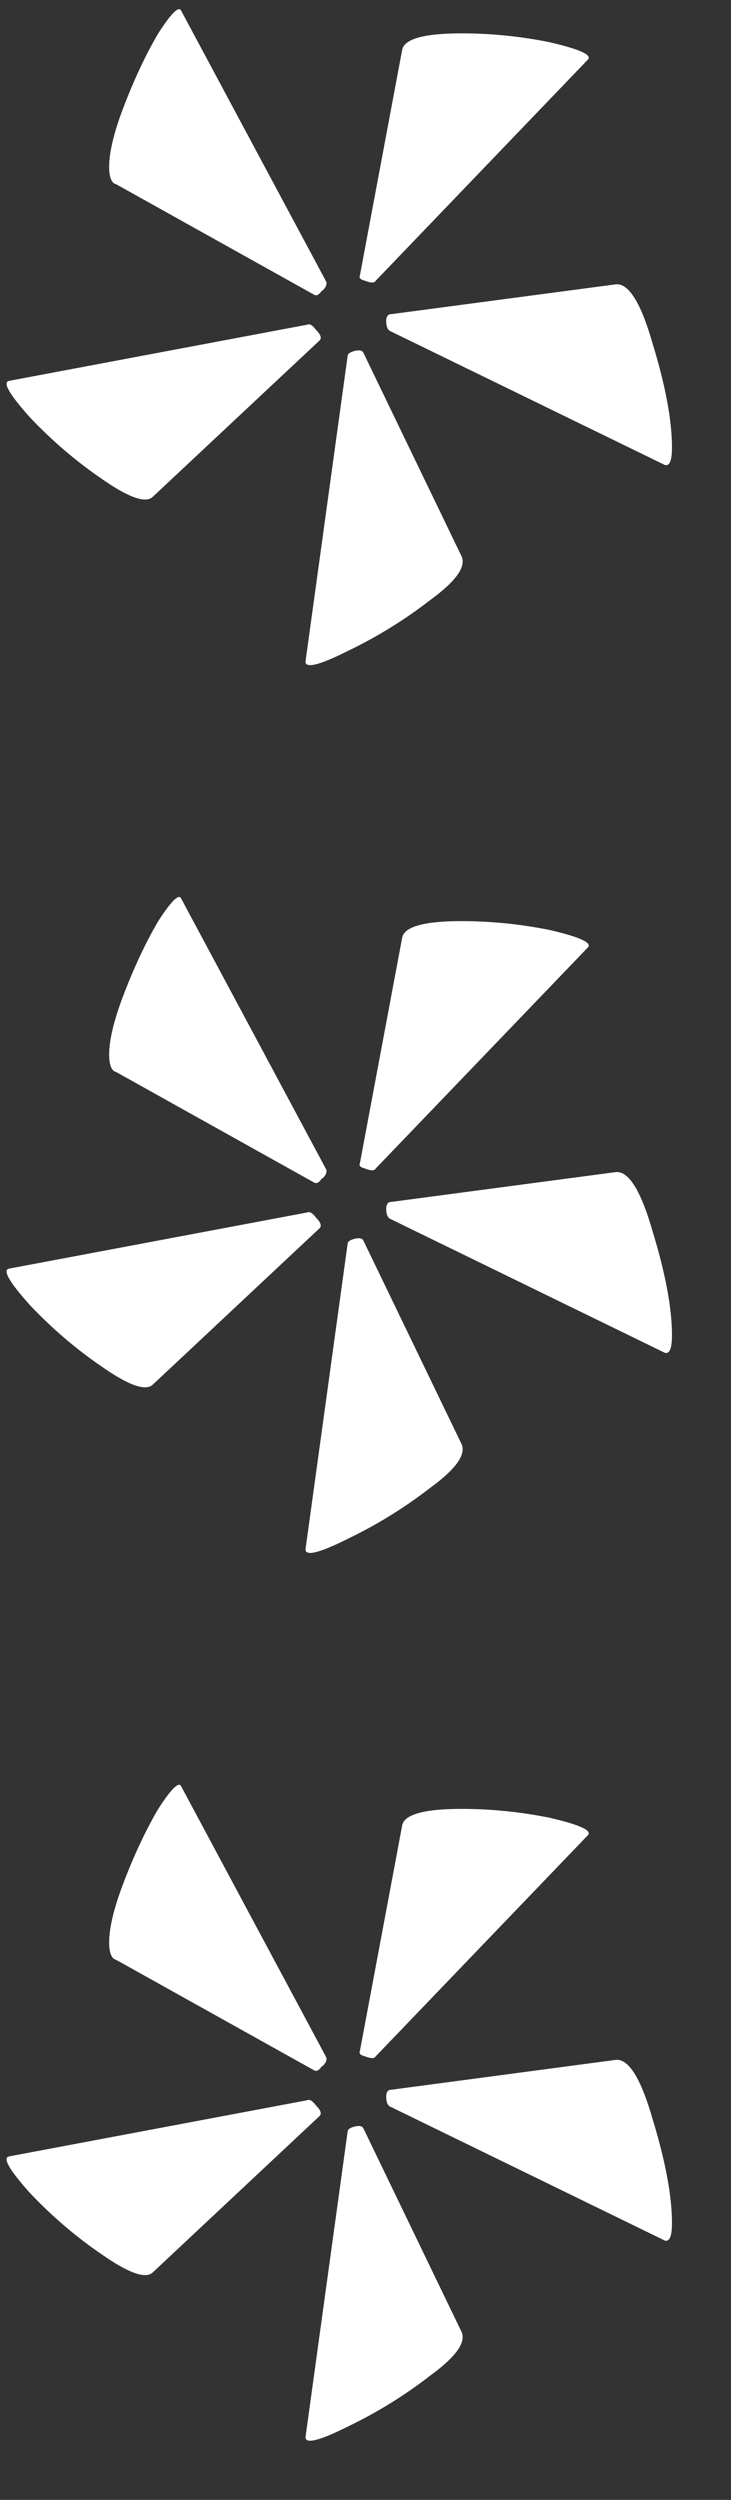
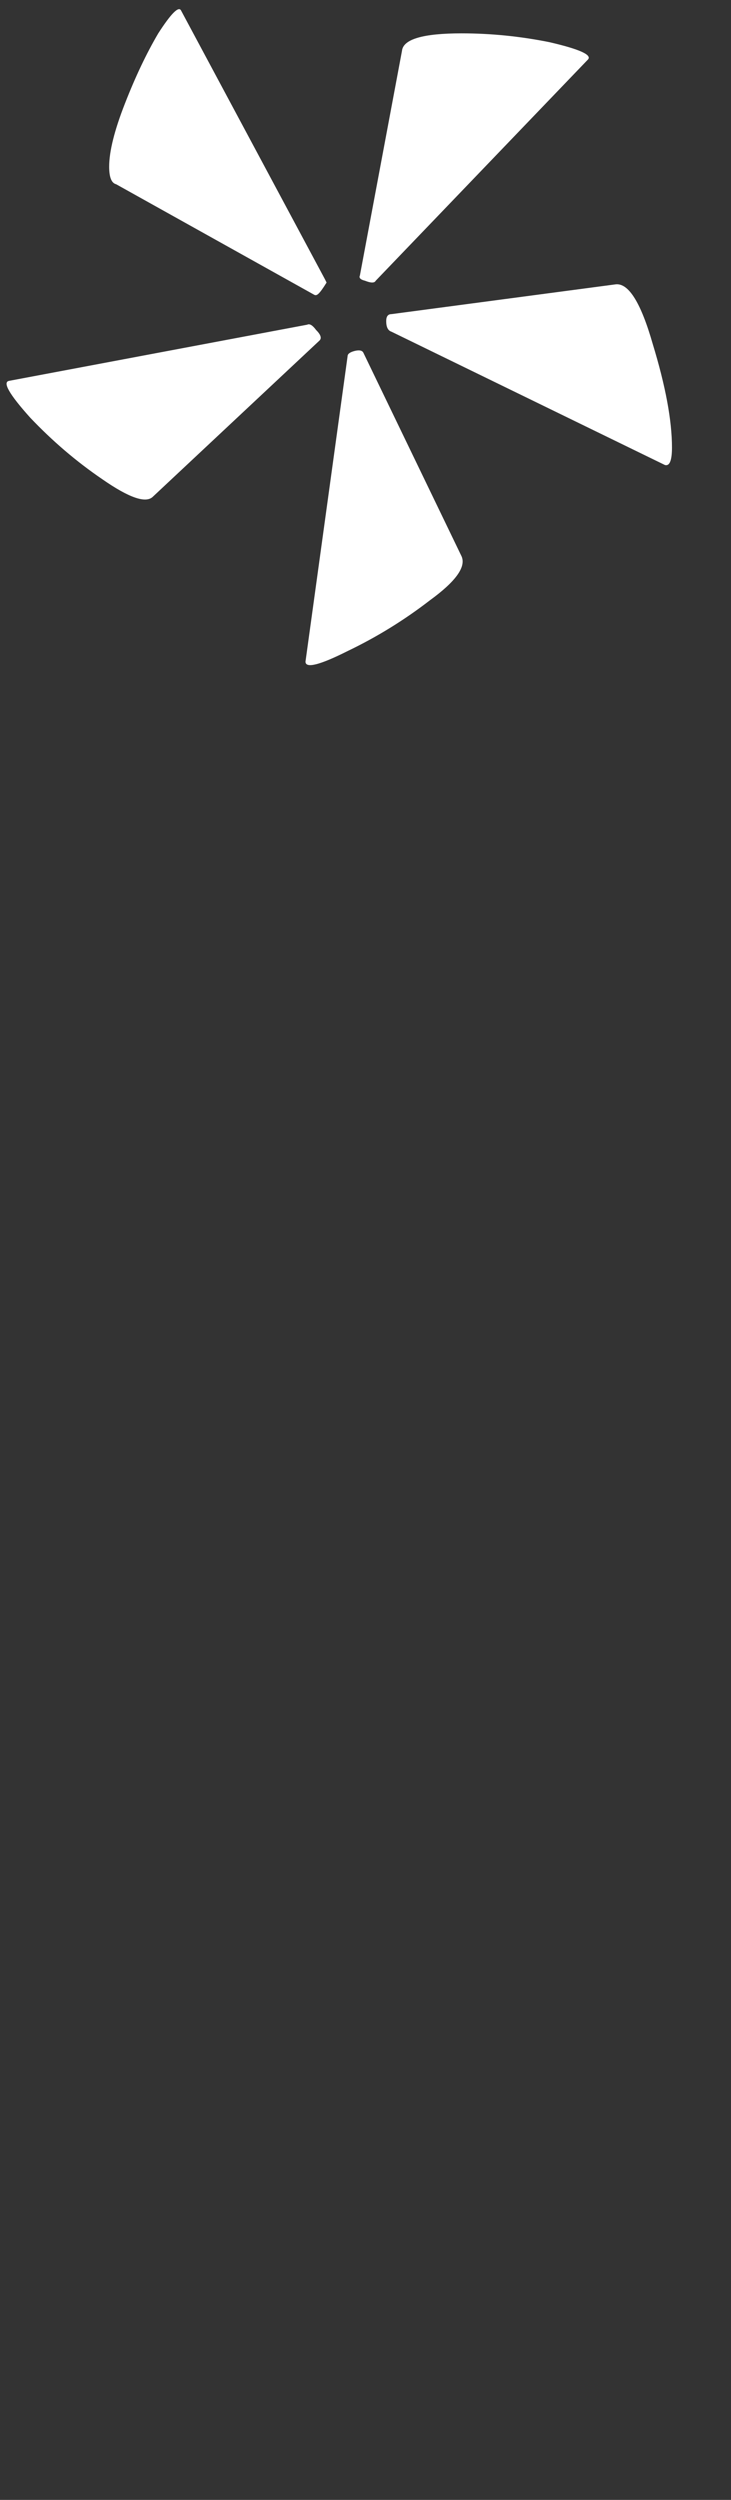
<svg xmlns="http://www.w3.org/2000/svg" width="12" height="41" viewBox="0 0 12 41" fill="none">
  <rect x="0" y="0" width="12" height="41" fill="#333333" stroke="none" />
-   <path d="M10.11 4.663C10.321 4.643 10.523 4.97 10.715 5.641C10.926 6.332 11.031 6.898 11.031 7.34C11.031 7.551 10.993 7.647 10.916 7.627L6.426 5.44C6.368 5.421 6.34 5.363 6.34 5.267C6.34 5.19 6.368 5.152 6.426 5.152L10.11 4.663ZM6.599 0.834C6.618 0.643 6.944 0.547 7.577 0.547C8.057 0.547 8.537 0.595 9.016 0.691C9.515 0.806 9.726 0.902 9.65 0.978L6.167 4.605C6.148 4.643 6.09 4.643 5.994 4.605C5.917 4.586 5.889 4.557 5.908 4.519L6.599 0.834ZM5.706 5.843C5.706 5.804 5.745 5.776 5.821 5.756C5.898 5.737 5.946 5.747 5.965 5.785L7.577 9.124C7.654 9.297 7.481 9.537 7.059 9.844C6.637 10.17 6.186 10.448 5.706 10.678C5.246 10.909 5.015 10.966 5.015 10.851L5.706 5.843ZM1.907 3.022C1.83 3.003 1.792 2.907 1.792 2.734C1.792 2.485 1.878 2.139 2.051 1.698C2.223 1.257 2.406 0.873 2.598 0.547C2.809 0.22 2.933 0.096 2.972 0.172L5.332 4.576L5.361 4.634C5.361 4.691 5.332 4.739 5.275 4.778C5.236 4.835 5.198 4.855 5.159 4.835L1.907 3.022ZM5.044 5.325C5.083 5.305 5.131 5.334 5.188 5.411C5.265 5.488 5.284 5.545 5.246 5.584L2.511 8.145C2.396 8.261 2.118 8.165 1.677 7.858C1.254 7.57 0.861 7.234 0.496 6.85C0.151 6.466 0.036 6.265 0.151 6.246L5.044 5.325Z" fill="white" />
-   <path d="M10.11 19.223C10.321 19.204 10.523 19.53 10.715 20.202C10.926 20.892 11.031 21.459 11.031 21.9C11.031 22.111 10.993 22.207 10.916 22.188L6.426 20C6.368 19.981 6.34 19.923 6.34 19.827C6.34 19.751 6.368 19.712 6.426 19.712L10.11 19.223ZM6.599 15.395C6.618 15.203 6.944 15.107 7.577 15.107C8.057 15.107 8.537 15.155 9.016 15.251C9.515 15.366 9.726 15.462 9.65 15.539L6.167 19.165C6.148 19.204 6.09 19.204 5.994 19.165C5.917 19.146 5.889 19.117 5.908 19.079L6.599 15.395ZM5.706 20.403C5.706 20.365 5.745 20.336 5.821 20.317C5.898 20.298 5.946 20.307 5.965 20.346L7.577 23.684C7.654 23.857 7.481 24.097 7.059 24.404C6.637 24.73 6.186 25.009 5.706 25.239C5.246 25.469 5.015 25.527 5.015 25.411L5.706 20.403ZM1.907 17.582C1.83 17.563 1.792 17.467 1.792 17.294C1.792 17.045 1.878 16.7 2.051 16.258C2.223 15.817 2.406 15.433 2.598 15.107C2.809 14.781 2.933 14.656 2.972 14.733L5.332 19.137L5.361 19.194C5.361 19.252 5.332 19.3 5.275 19.338C5.236 19.396 5.198 19.415 5.159 19.396L1.907 17.582ZM5.044 19.885C5.083 19.866 5.131 19.895 5.188 19.971C5.265 20.048 5.284 20.106 5.246 20.144L2.511 22.706C2.396 22.821 2.118 22.725 1.677 22.418C1.254 22.13 0.861 21.794 0.496 21.41C0.151 21.027 0.036 20.825 0.151 20.806L5.044 19.885Z" fill="white" />
-   <path d="M10.11 33.783C10.321 33.764 10.523 34.09 10.715 34.762C10.926 35.453 11.031 36.019 11.031 36.46C11.031 36.671 10.993 36.767 10.916 36.748L6.426 34.56C6.368 34.541 6.34 34.484 6.34 34.388C6.34 34.311 6.368 34.273 6.426 34.273L10.11 33.783ZM6.599 29.955C6.618 29.763 6.944 29.667 7.577 29.667C8.057 29.667 8.537 29.715 9.016 29.811C9.515 29.926 9.726 30.022 9.65 30.099L6.167 33.726C6.148 33.764 6.09 33.764 5.994 33.726C5.917 33.707 5.889 33.678 5.908 33.639L6.599 29.955ZM5.706 34.964C5.706 34.925 5.745 34.896 5.821 34.877C5.898 34.858 5.946 34.867 5.965 34.906L7.577 38.245C7.654 38.417 7.481 38.657 7.059 38.964C6.637 39.291 6.186 39.569 5.706 39.799C5.246 40.029 5.015 40.087 5.015 39.972L5.706 34.964ZM1.907 32.143C1.83 32.123 1.792 32.028 1.792 31.855C1.792 31.605 1.878 31.26 2.051 30.819C2.223 30.377 2.406 29.994 2.598 29.667C2.809 29.341 2.933 29.216 2.972 29.293L5.332 33.697L5.361 33.755C5.361 33.812 5.332 33.86 5.275 33.898C5.236 33.956 5.198 33.975 5.159 33.956L1.907 32.143ZM5.044 34.445C5.083 34.426 5.131 34.455 5.188 34.532C5.265 34.608 5.284 34.666 5.246 34.704L2.511 37.266C2.396 37.381 2.118 37.285 1.677 36.978C1.254 36.691 0.861 36.355 0.496 35.971C0.151 35.587 0.036 35.386 0.151 35.366L5.044 34.445Z" fill="white" />
+   <path d="M10.11 4.663C10.321 4.643 10.523 4.97 10.715 5.641C10.926 6.332 11.031 6.898 11.031 7.34C11.031 7.551 10.993 7.647 10.916 7.627L6.426 5.44C6.368 5.421 6.34 5.363 6.34 5.267C6.34 5.19 6.368 5.152 6.426 5.152L10.11 4.663ZM6.599 0.834C6.618 0.643 6.944 0.547 7.577 0.547C8.057 0.547 8.537 0.595 9.016 0.691C9.515 0.806 9.726 0.902 9.65 0.978L6.167 4.605C6.148 4.643 6.09 4.643 5.994 4.605C5.917 4.586 5.889 4.557 5.908 4.519L6.599 0.834ZM5.706 5.843C5.706 5.804 5.745 5.776 5.821 5.756C5.898 5.737 5.946 5.747 5.965 5.785L7.577 9.124C7.654 9.297 7.481 9.537 7.059 9.844C6.637 10.17 6.186 10.448 5.706 10.678C5.246 10.909 5.015 10.966 5.015 10.851L5.706 5.843ZM1.907 3.022C1.83 3.003 1.792 2.907 1.792 2.734C1.792 2.485 1.878 2.139 2.051 1.698C2.223 1.257 2.406 0.873 2.598 0.547C2.809 0.22 2.933 0.096 2.972 0.172L5.332 4.576L5.361 4.634C5.236 4.835 5.198 4.855 5.159 4.835L1.907 3.022ZM5.044 5.325C5.083 5.305 5.131 5.334 5.188 5.411C5.265 5.488 5.284 5.545 5.246 5.584L2.511 8.145C2.396 8.261 2.118 8.165 1.677 7.858C1.254 7.57 0.861 7.234 0.496 6.85C0.151 6.466 0.036 6.265 0.151 6.246L5.044 5.325Z" fill="white" />
</svg>